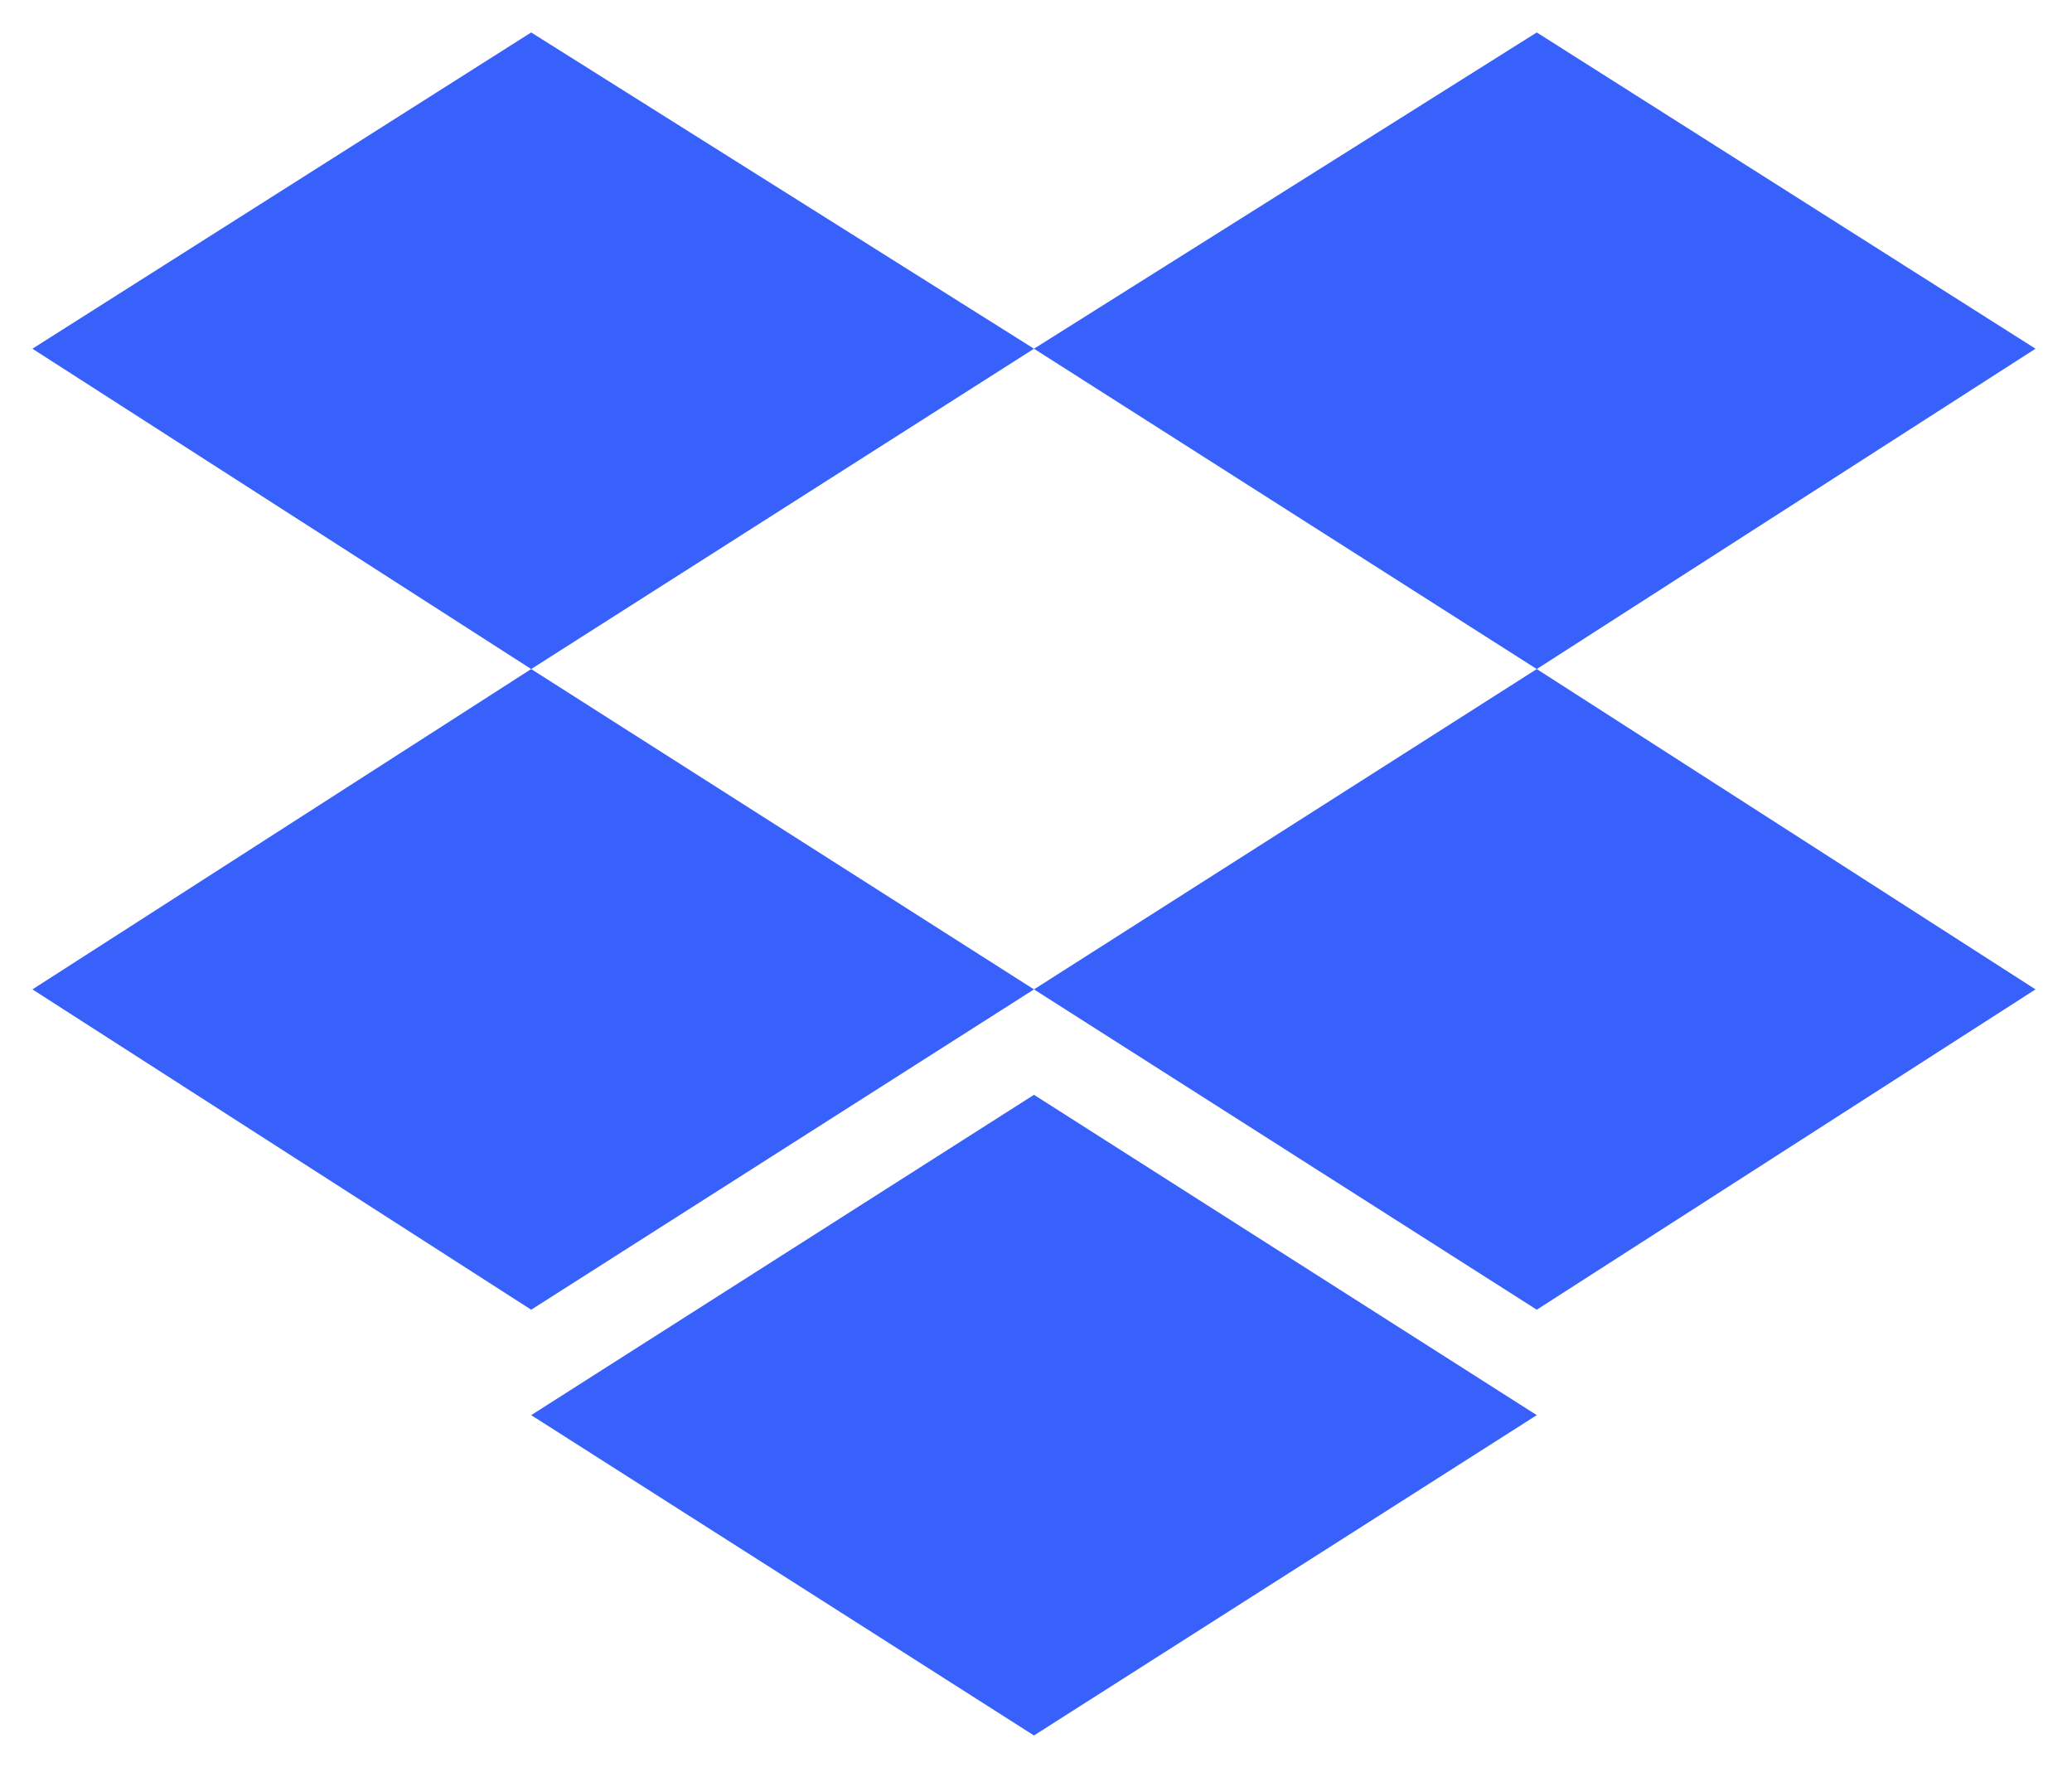
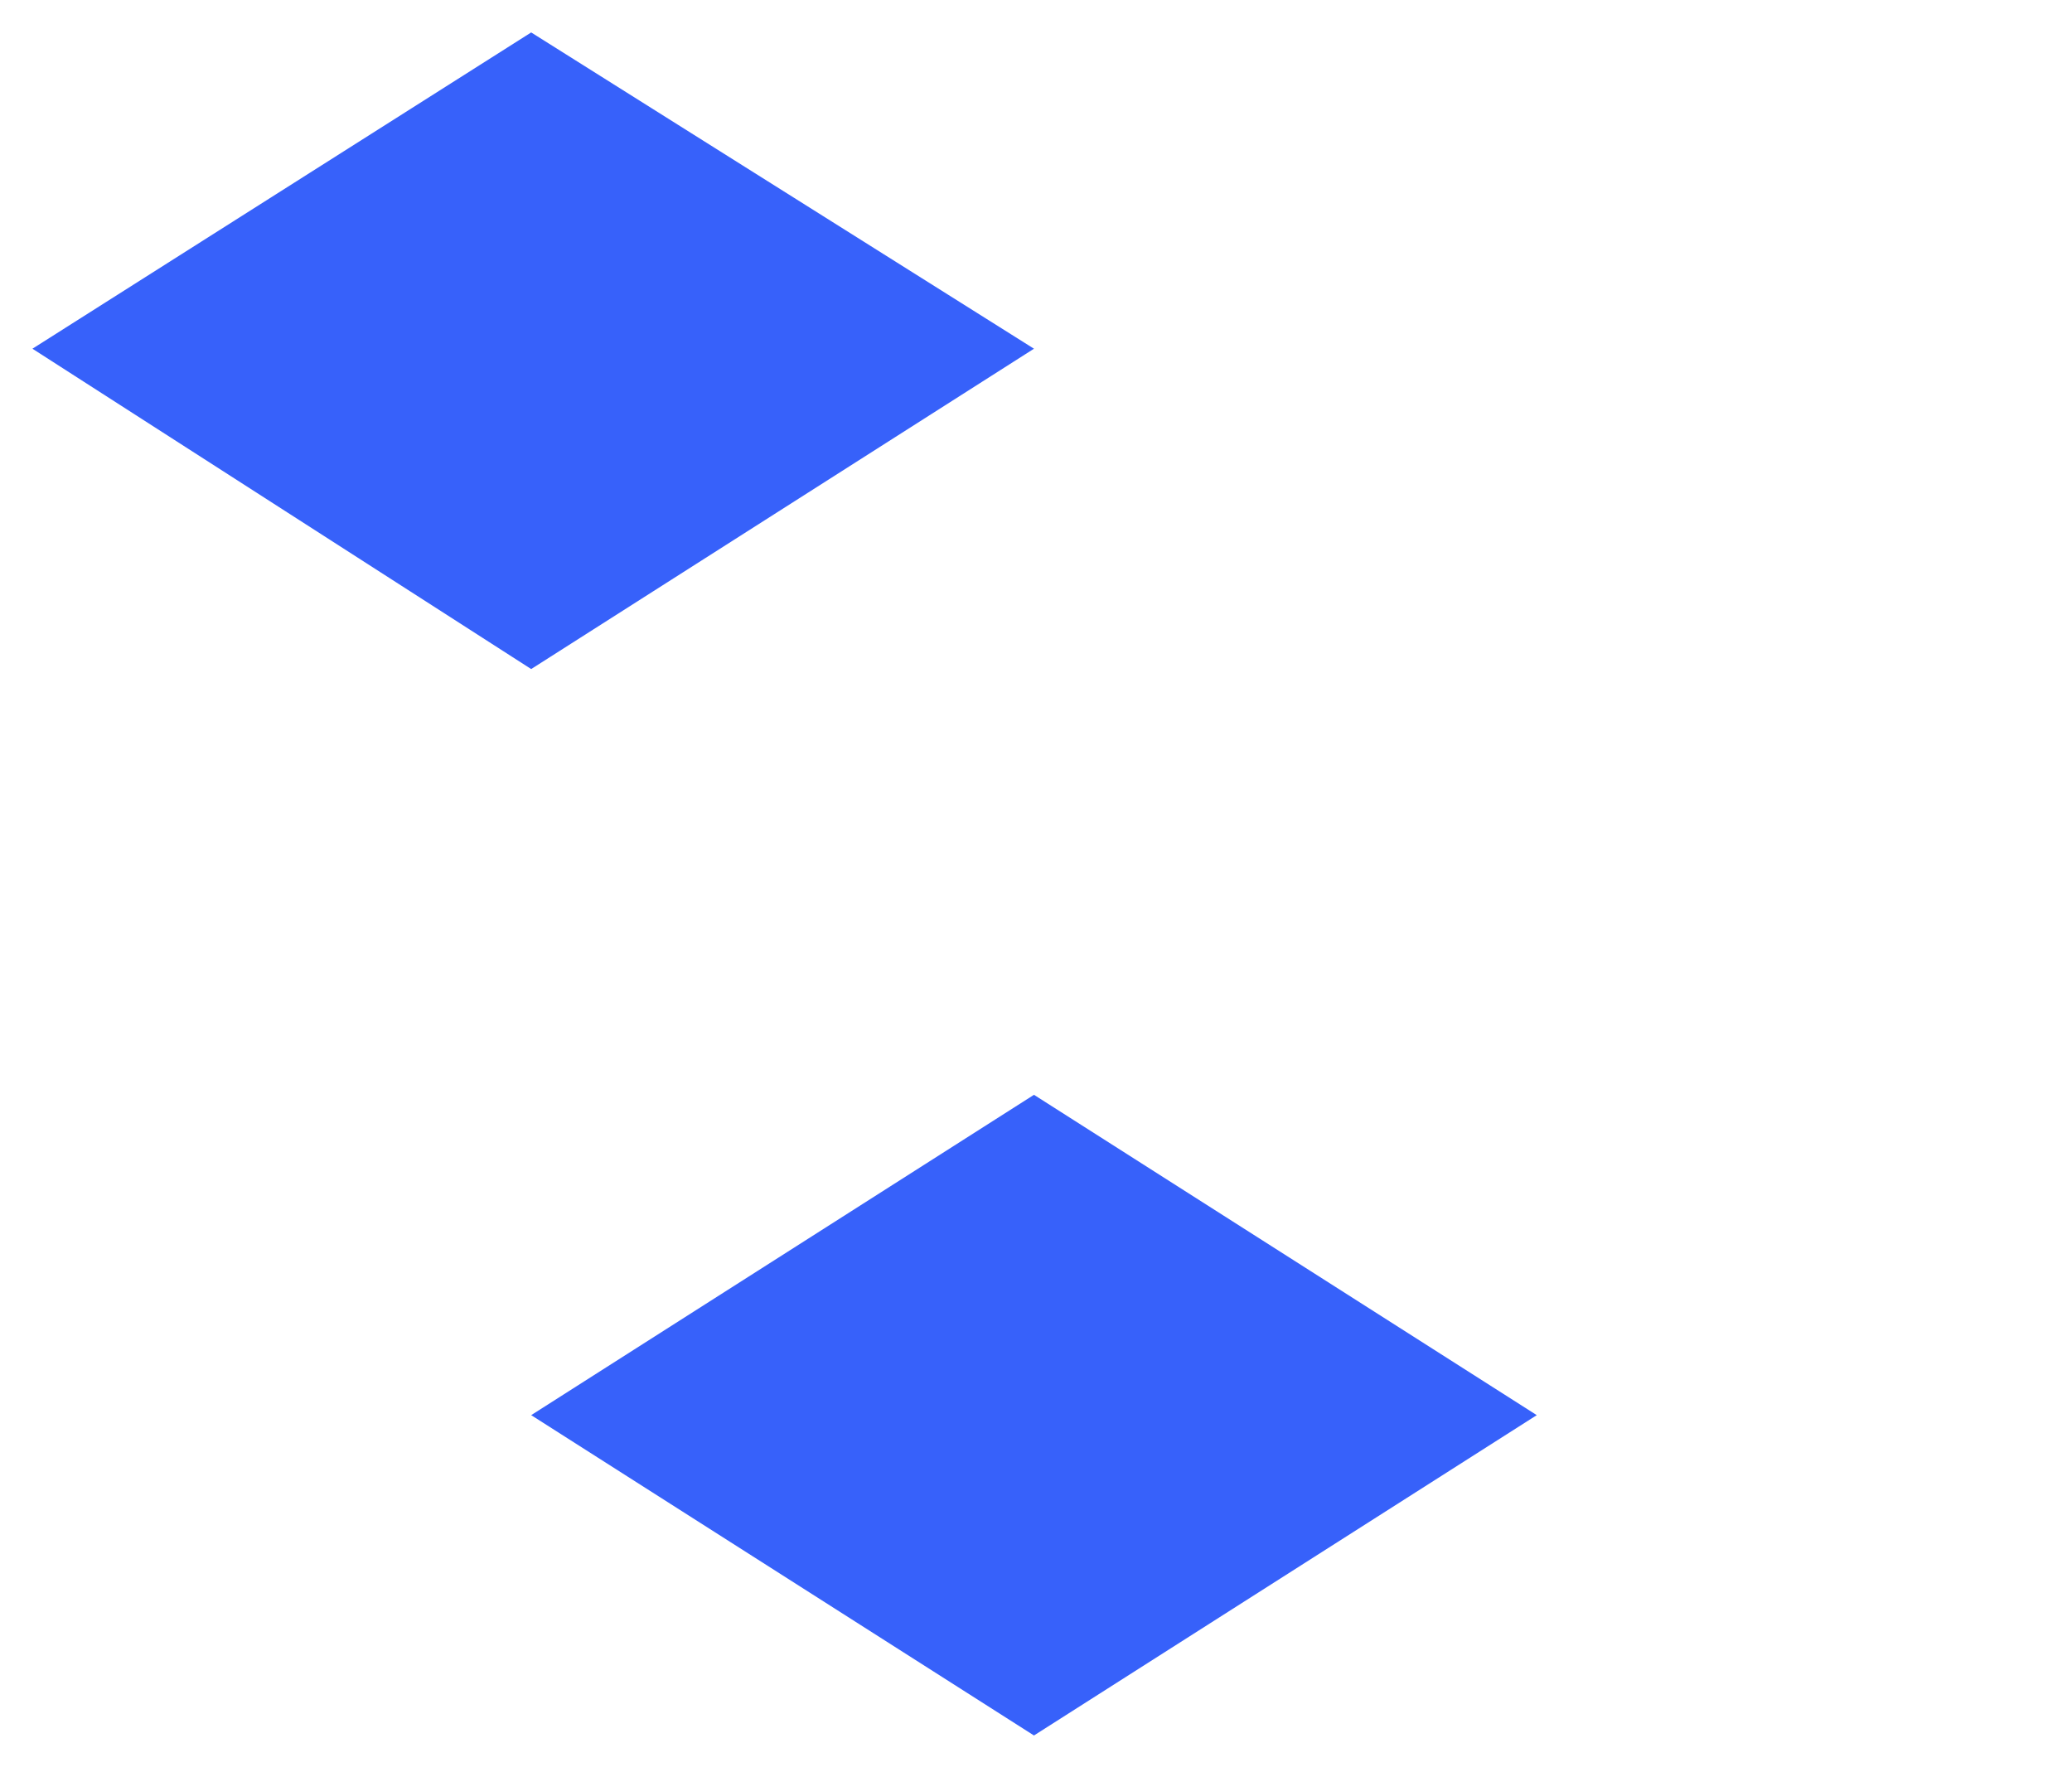
<svg xmlns="http://www.w3.org/2000/svg" version="1.1" id="レイヤー_1" x="0px" y="0px" viewBox="0 0 51.1 43.7" style="enable-background:new 0 0 51.1 43.7;" xml:space="preserve">
  <style type="text/css">
	.st0{fill:#3761FA;}
</style>
  <polygon class="st0" points="13.1,0.8 0.8,8.6 13.1,16.5 25.5,8.6 " />
-   <polygon class="st0" points="37.9,0.8 25.5,8.6 37.9,16.5 50.2,8.6 " />
-   <polygon class="st0" points="0.8,24.4 13.1,32.3 25.5,24.4 13.1,16.5 " />
-   <polygon class="st0" points="37.9,16.5 25.5,24.4 37.9,32.3 50.2,24.4 " />
  <polygon class="st0" points="13.1,34.9 25.5,42.8 37.9,34.9 25.5,27 " />
</svg>